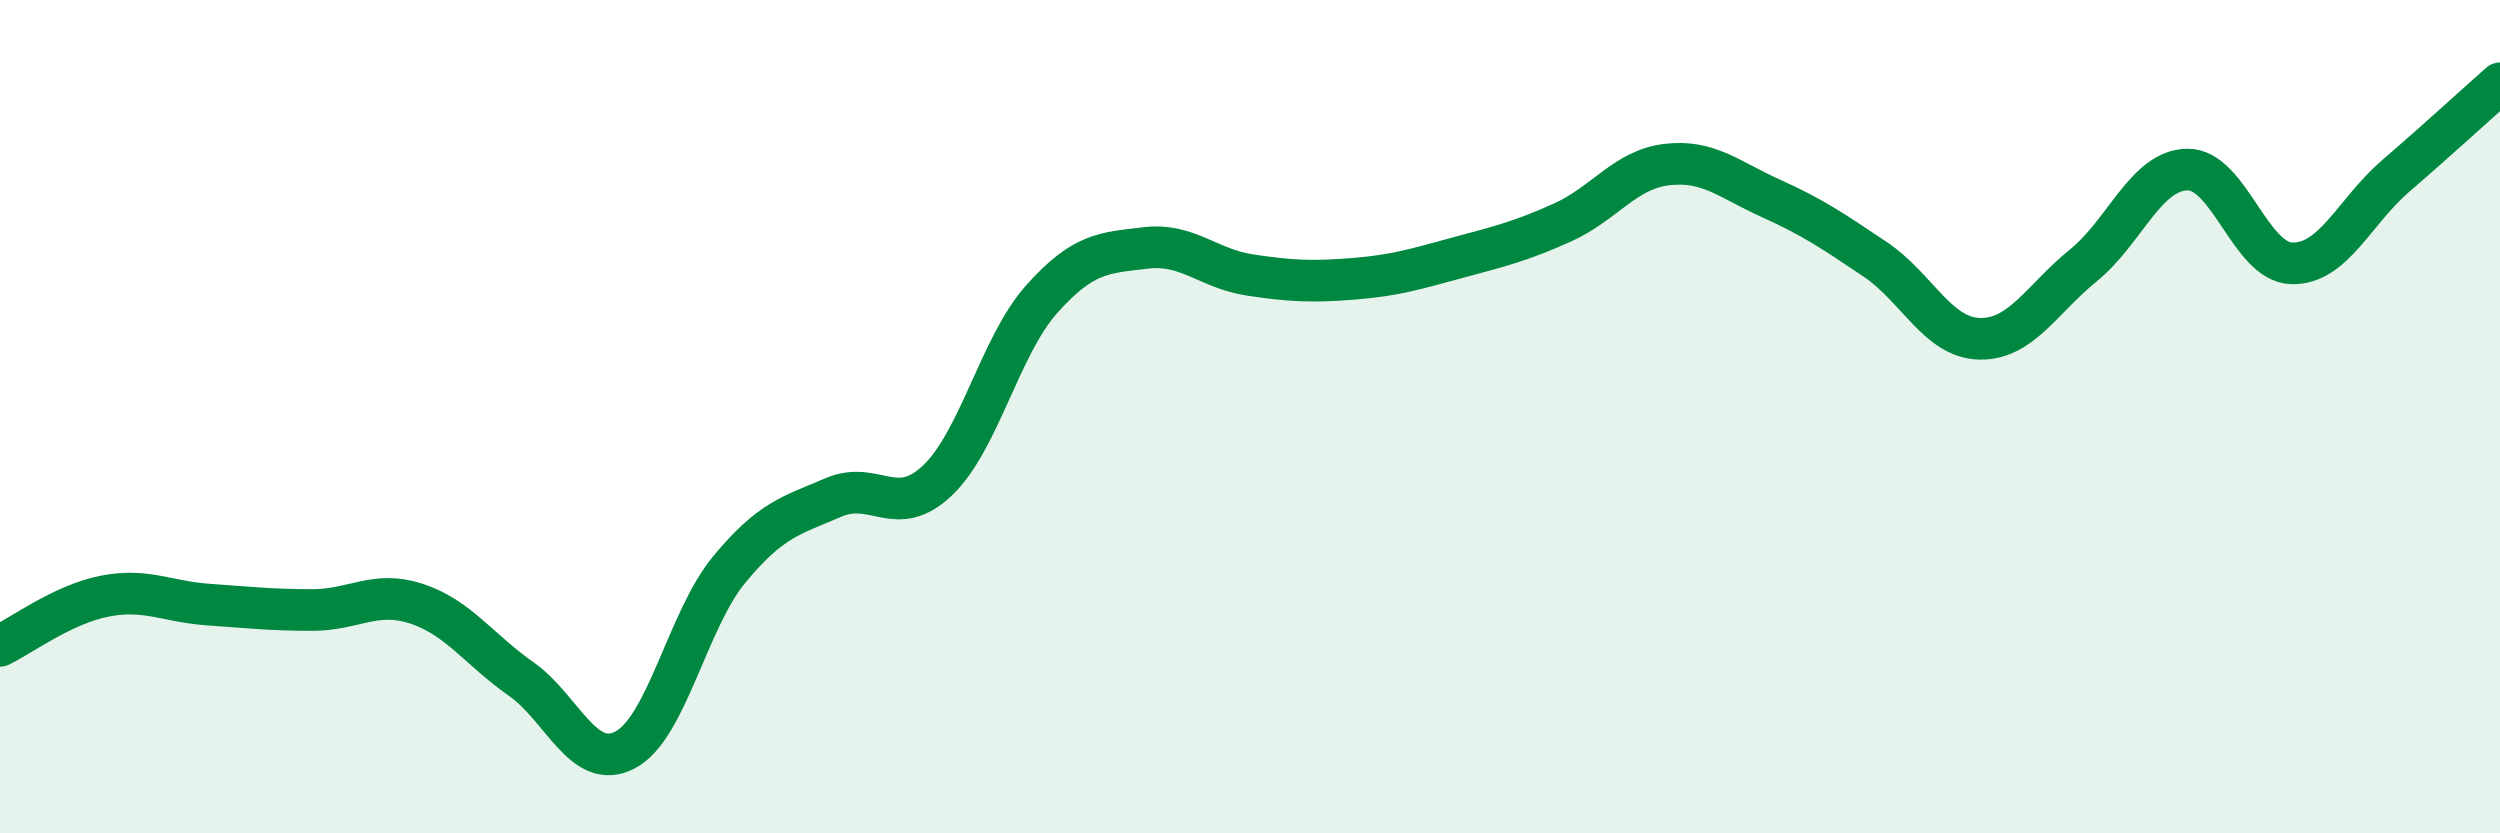
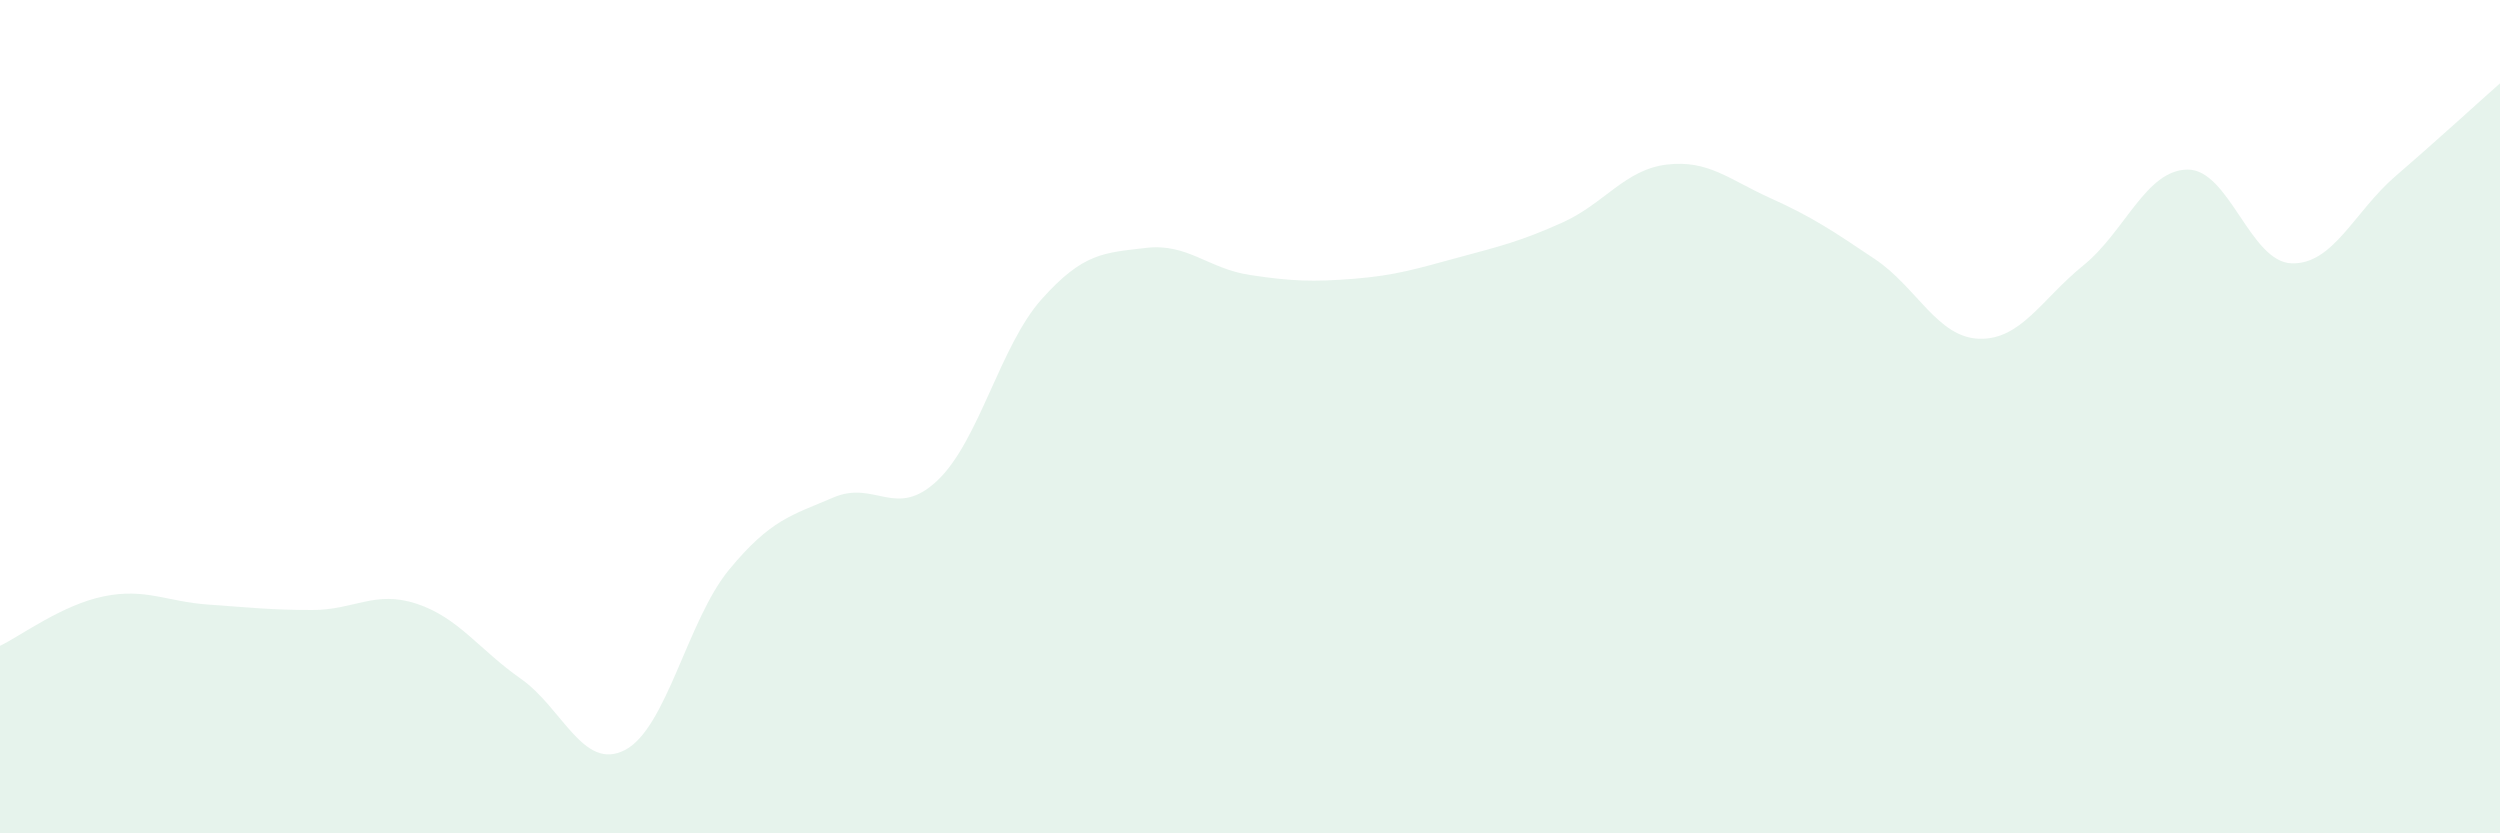
<svg xmlns="http://www.w3.org/2000/svg" width="60" height="20" viewBox="0 0 60 20">
  <path d="M 0,15.5 C 0.5,15.26 1.5,14.51 2.5,14.31 C 3.5,14.11 4,14.44 5,14.51 C 6,14.58 6.5,14.64 7.5,14.64 C 8.5,14.64 9,14.16 10,14.49 C 11,14.82 11.5,15.59 12.5,16.29 C 13.5,16.99 14,18.52 15,18 C 16,17.48 16.5,14.88 17.5,13.67 C 18.5,12.46 19,12.37 20,11.94 C 21,11.51 21.5,12.48 22.5,11.53 C 23.5,10.58 24,8.3 25,7.18 C 26,6.06 26.5,6.07 27.5,5.95 C 28.5,5.83 29,6.45 30,6.6 C 31,6.75 31.5,6.77 32.5,6.69 C 33.5,6.61 34,6.45 35,6.18 C 36,5.91 36.5,5.79 37.5,5.34 C 38.5,4.89 39,4.07 40,3.95 C 41,3.83 41.5,4.31 42.5,4.76 C 43.5,5.21 44,5.55 45,6.22 C 46,6.89 46.5,8.1 47.5,8.13 C 48.5,8.16 49,7.18 50,6.37 C 51,5.56 51.5,4.08 52.5,4.07 C 53.5,4.06 54,6.29 55,6.32 C 56,6.35 56.5,5.08 57.5,4.22 C 58.5,3.36 59.5,2.44 60,2L60 20L0 20Z" fill="#008740" opacity="0.1" stroke-linecap="round" stroke-linejoin="round" />
-   <path d="M 0,15.5 C 0.5,15.26 1.5,14.51 2.5,14.31 C 3.5,14.11 4,14.44 5,14.51 C 6,14.58 6.5,14.64 7.5,14.64 C 8.5,14.64 9,14.16 10,14.49 C 11,14.82 11.5,15.59 12.5,16.29 C 13.5,16.99 14,18.52 15,18 C 16,17.48 16.5,14.88 17.5,13.67 C 18.5,12.46 19,12.37 20,11.94 C 21,11.51 21.5,12.48 22.5,11.53 C 23.5,10.58 24,8.3 25,7.18 C 26,6.06 26.5,6.07 27.5,5.95 C 28.5,5.83 29,6.45 30,6.6 C 31,6.75 31.5,6.77 32.5,6.69 C 33.5,6.61 34,6.45 35,6.18 C 36,5.91 36.5,5.79 37.5,5.34 C 38.5,4.89 39,4.07 40,3.95 C 41,3.83 41.5,4.31 42.5,4.76 C 43.5,5.21 44,5.55 45,6.22 C 46,6.89 46.5,8.1 47.5,8.13 C 48.5,8.16 49,7.18 50,6.37 C 51,5.56 51.5,4.08 52.5,4.07 C 53.5,4.06 54,6.29 55,6.32 C 56,6.35 56.5,5.08 57.5,4.22 C 58.5,3.36 59.5,2.44 60,2" stroke="#008740" stroke-width="1" fill="none" stroke-linecap="round" stroke-linejoin="round" />
</svg>